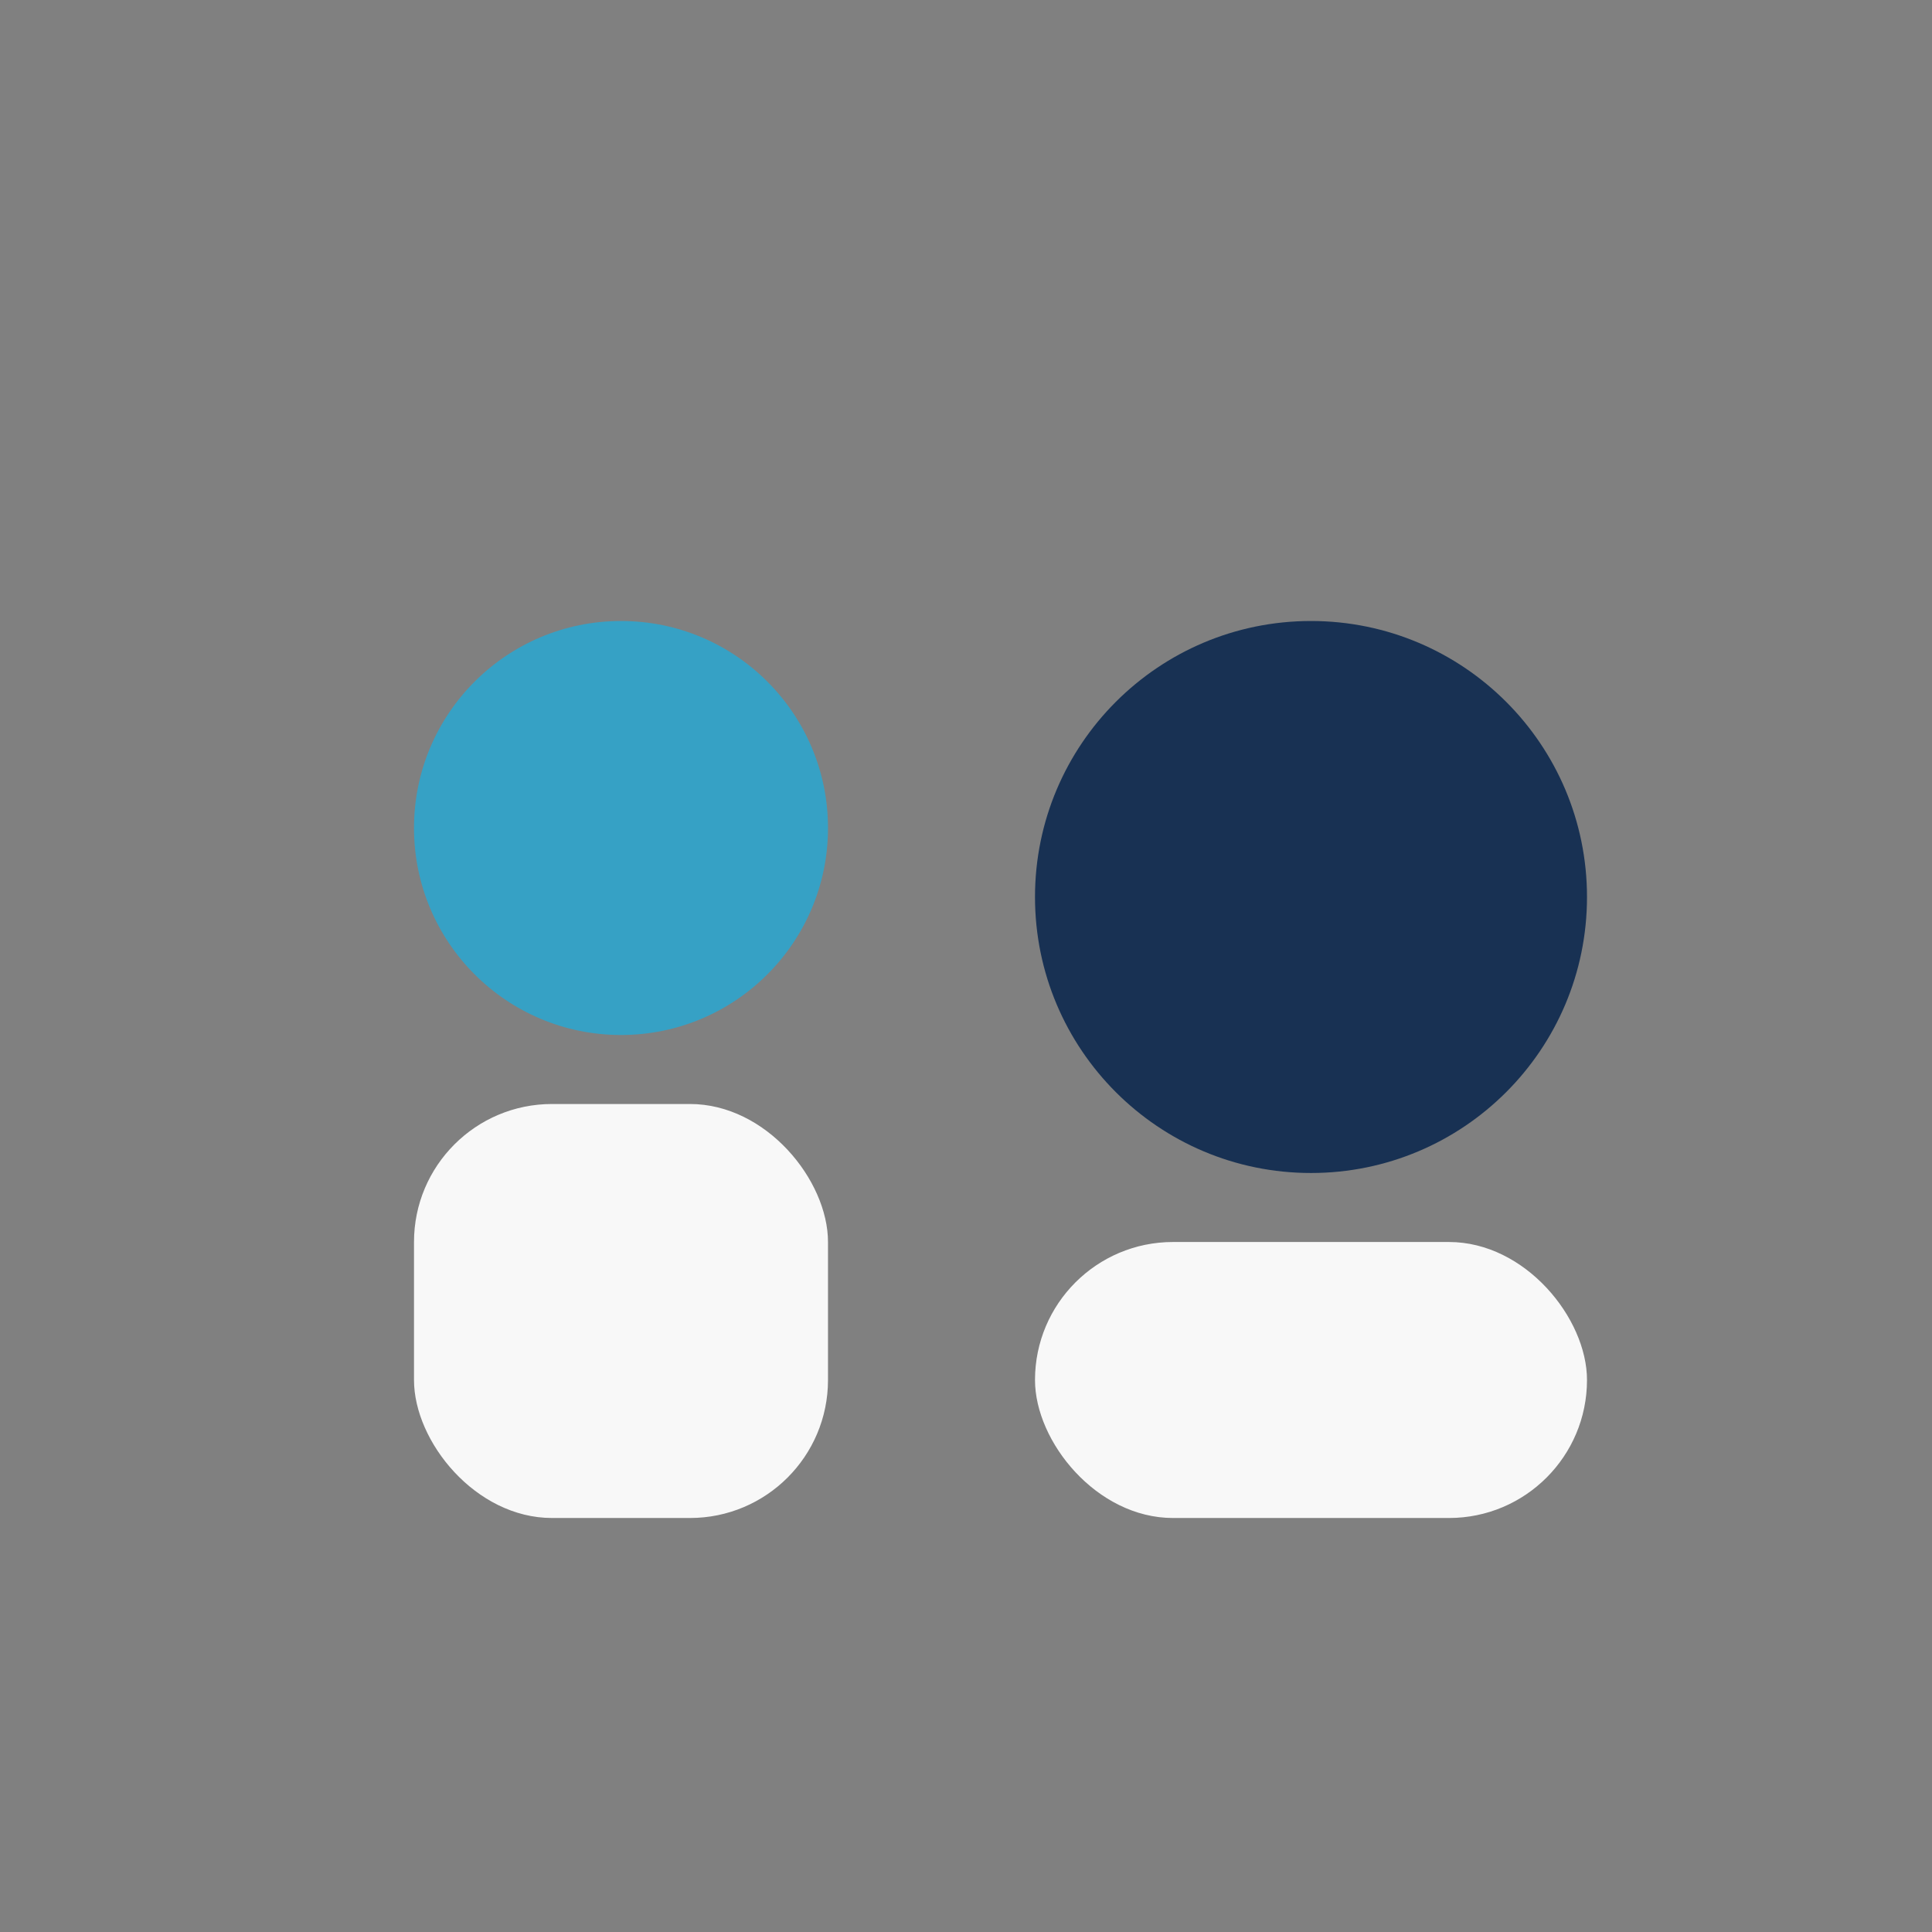
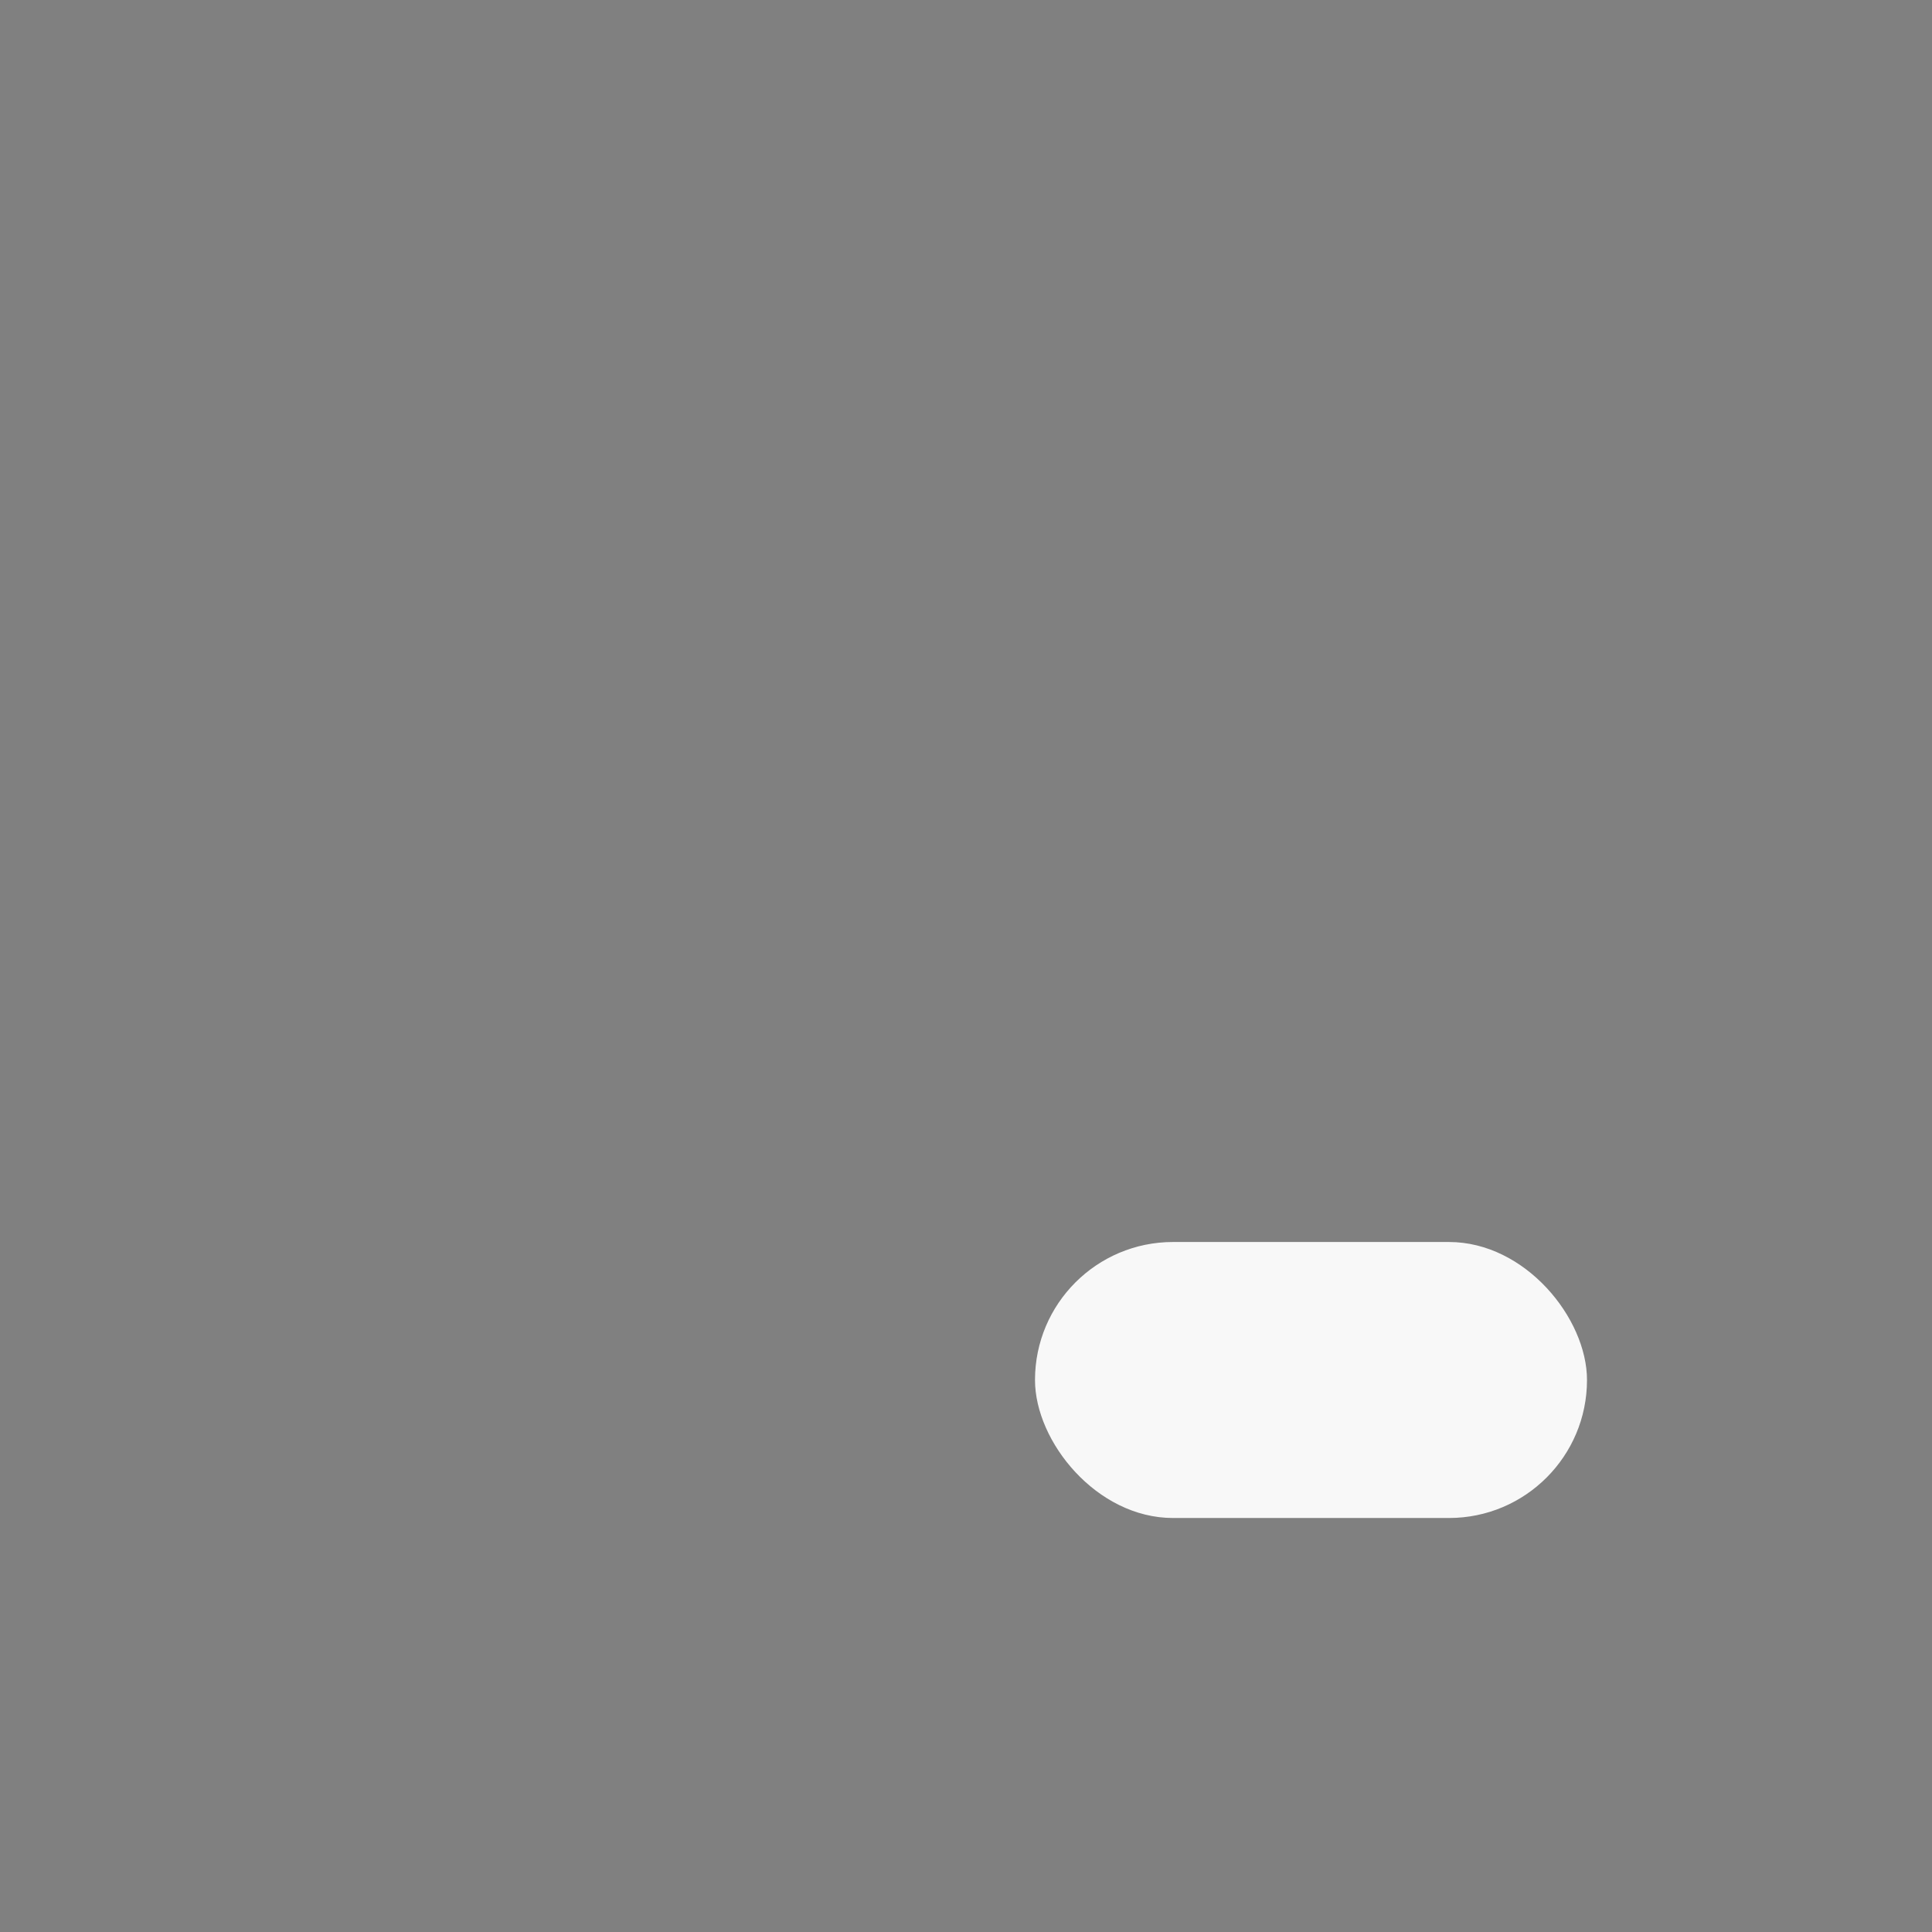
<svg xmlns="http://www.w3.org/2000/svg" width="28" height="28" viewBox="0 0 28 28">
  <rect x="0" y="0" width="28" height="28" fill="#808080" stroke="none" />
-   <circle cx="9" cy="12" r="3" fill="#36A1C5" />
-   <circle cx="19" cy="13" r="4" fill="#183153" />
-   <rect x="6" y="16" width="6" height="6" rx="2" fill="#F8F8F8" />
  <rect x="15" y="18" width="8" height="4" rx="2" fill="#F8F8F8" />
</svg>